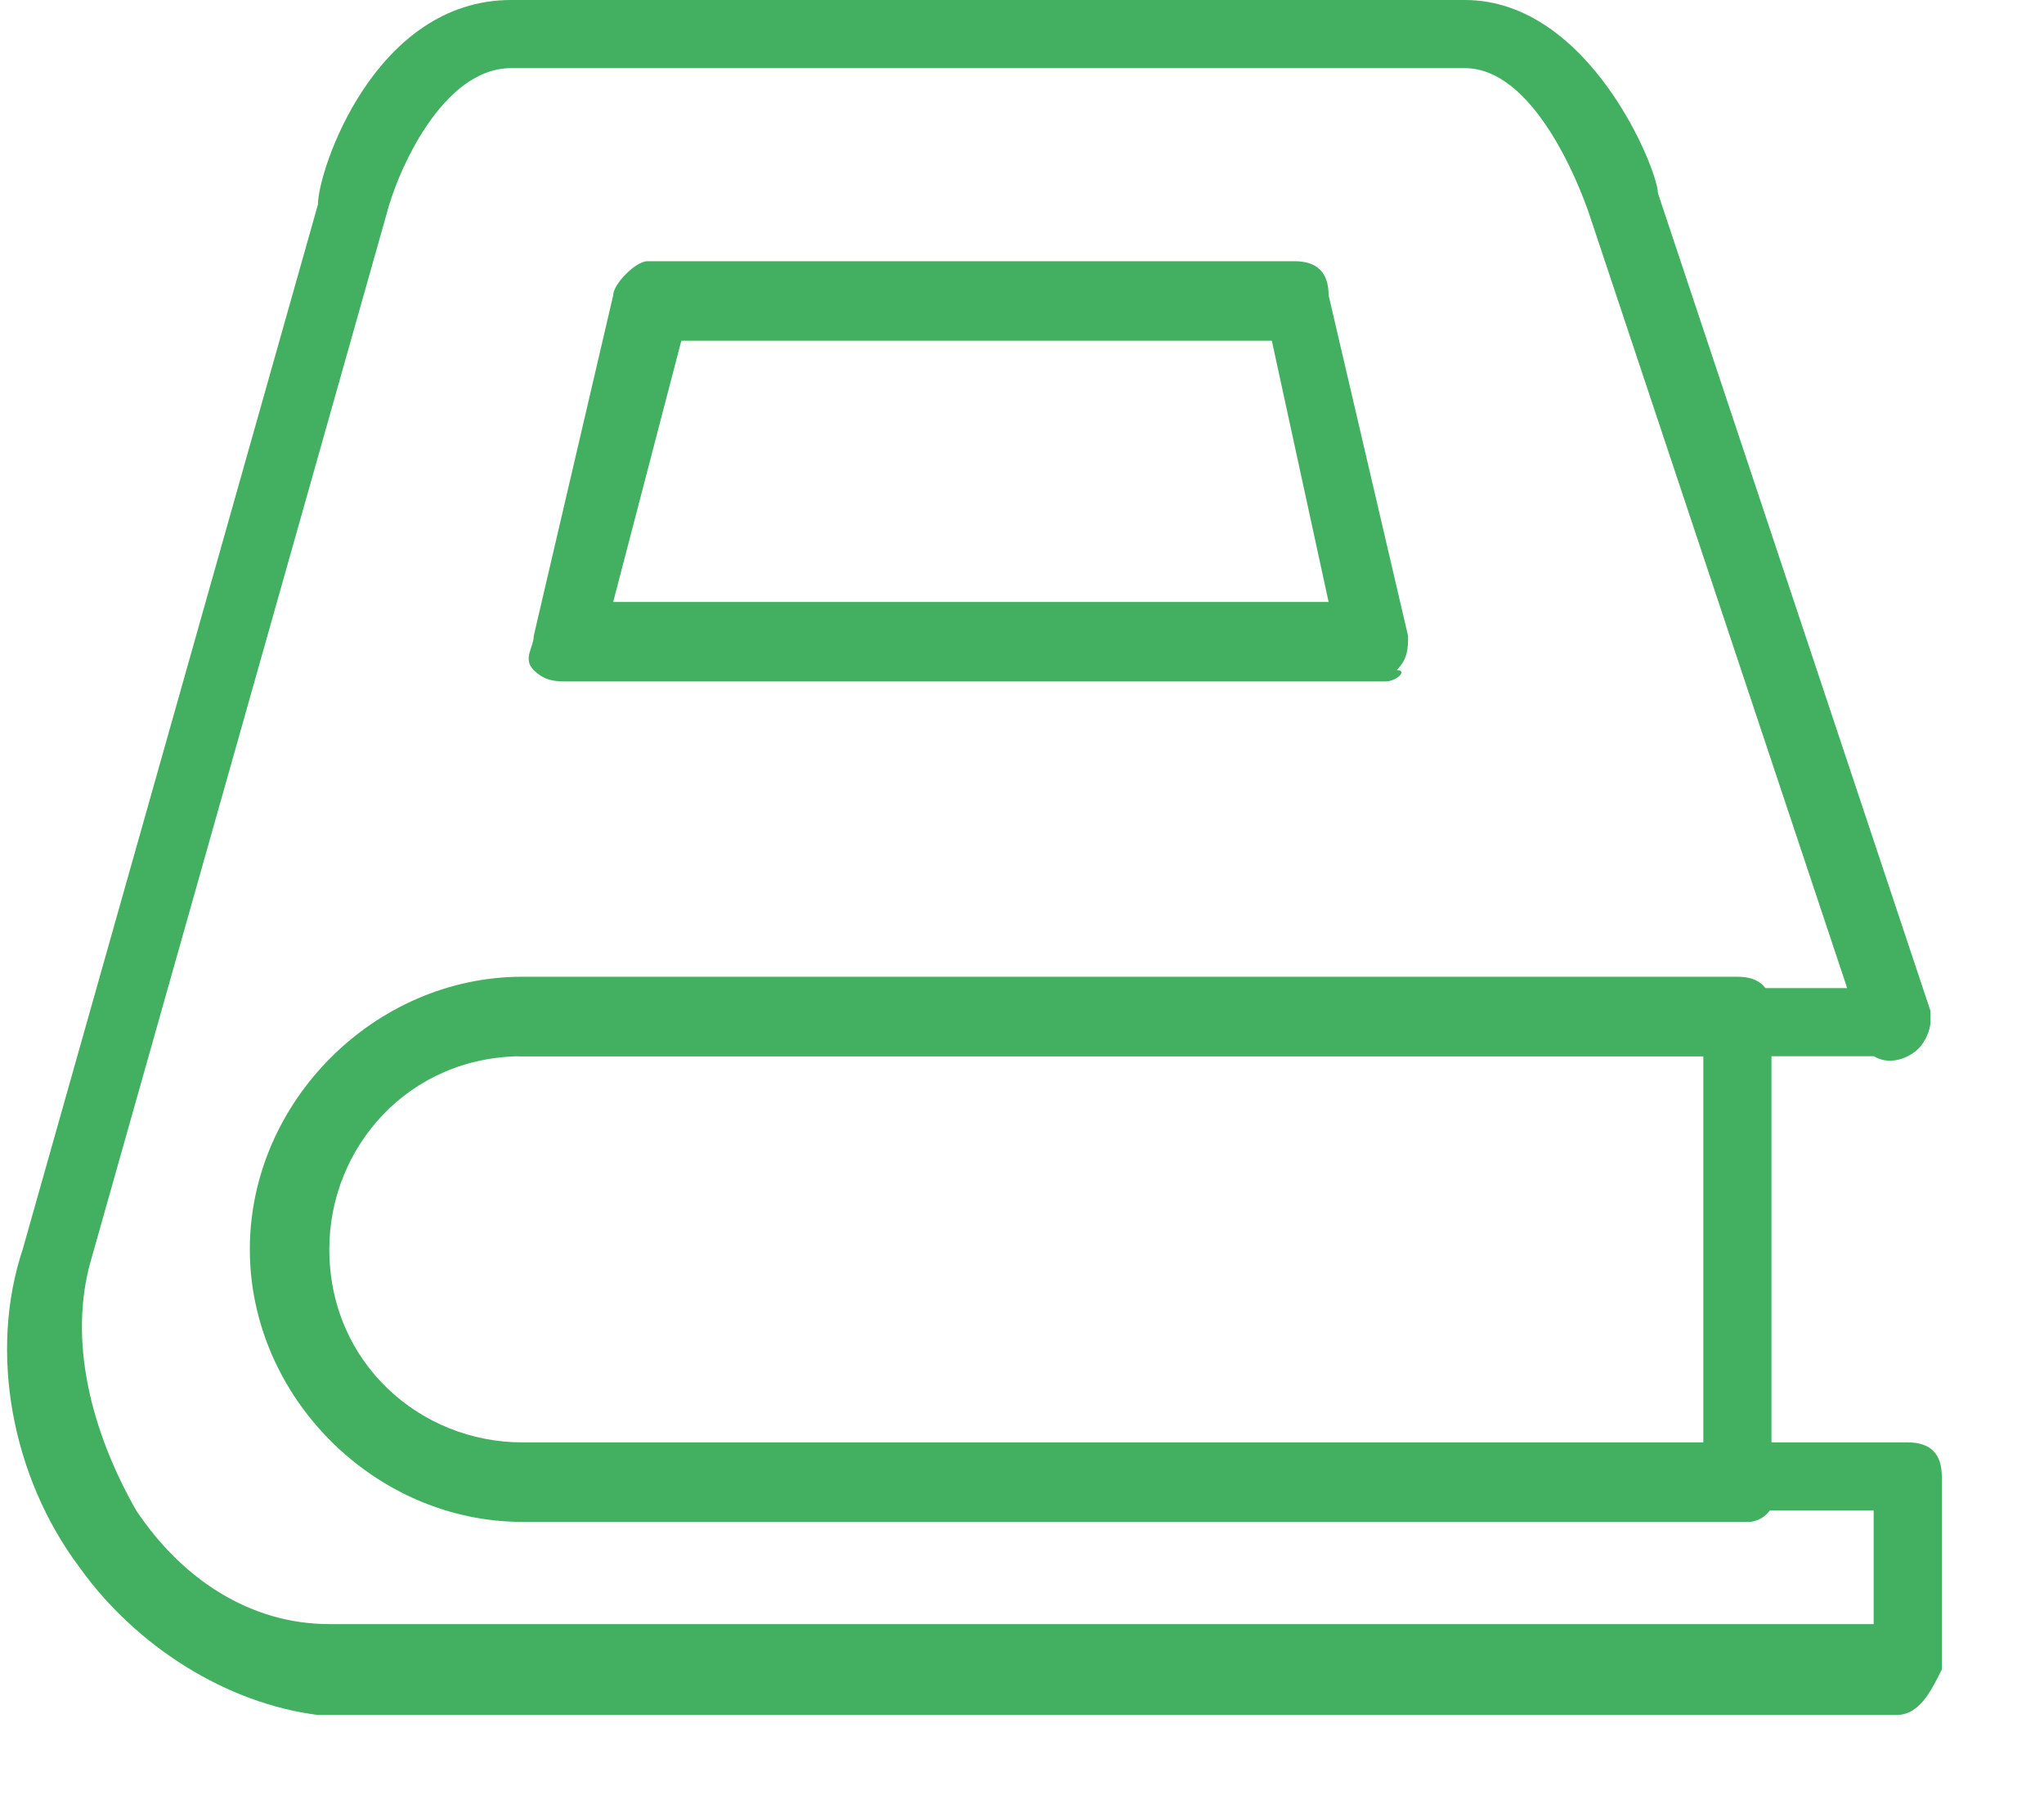
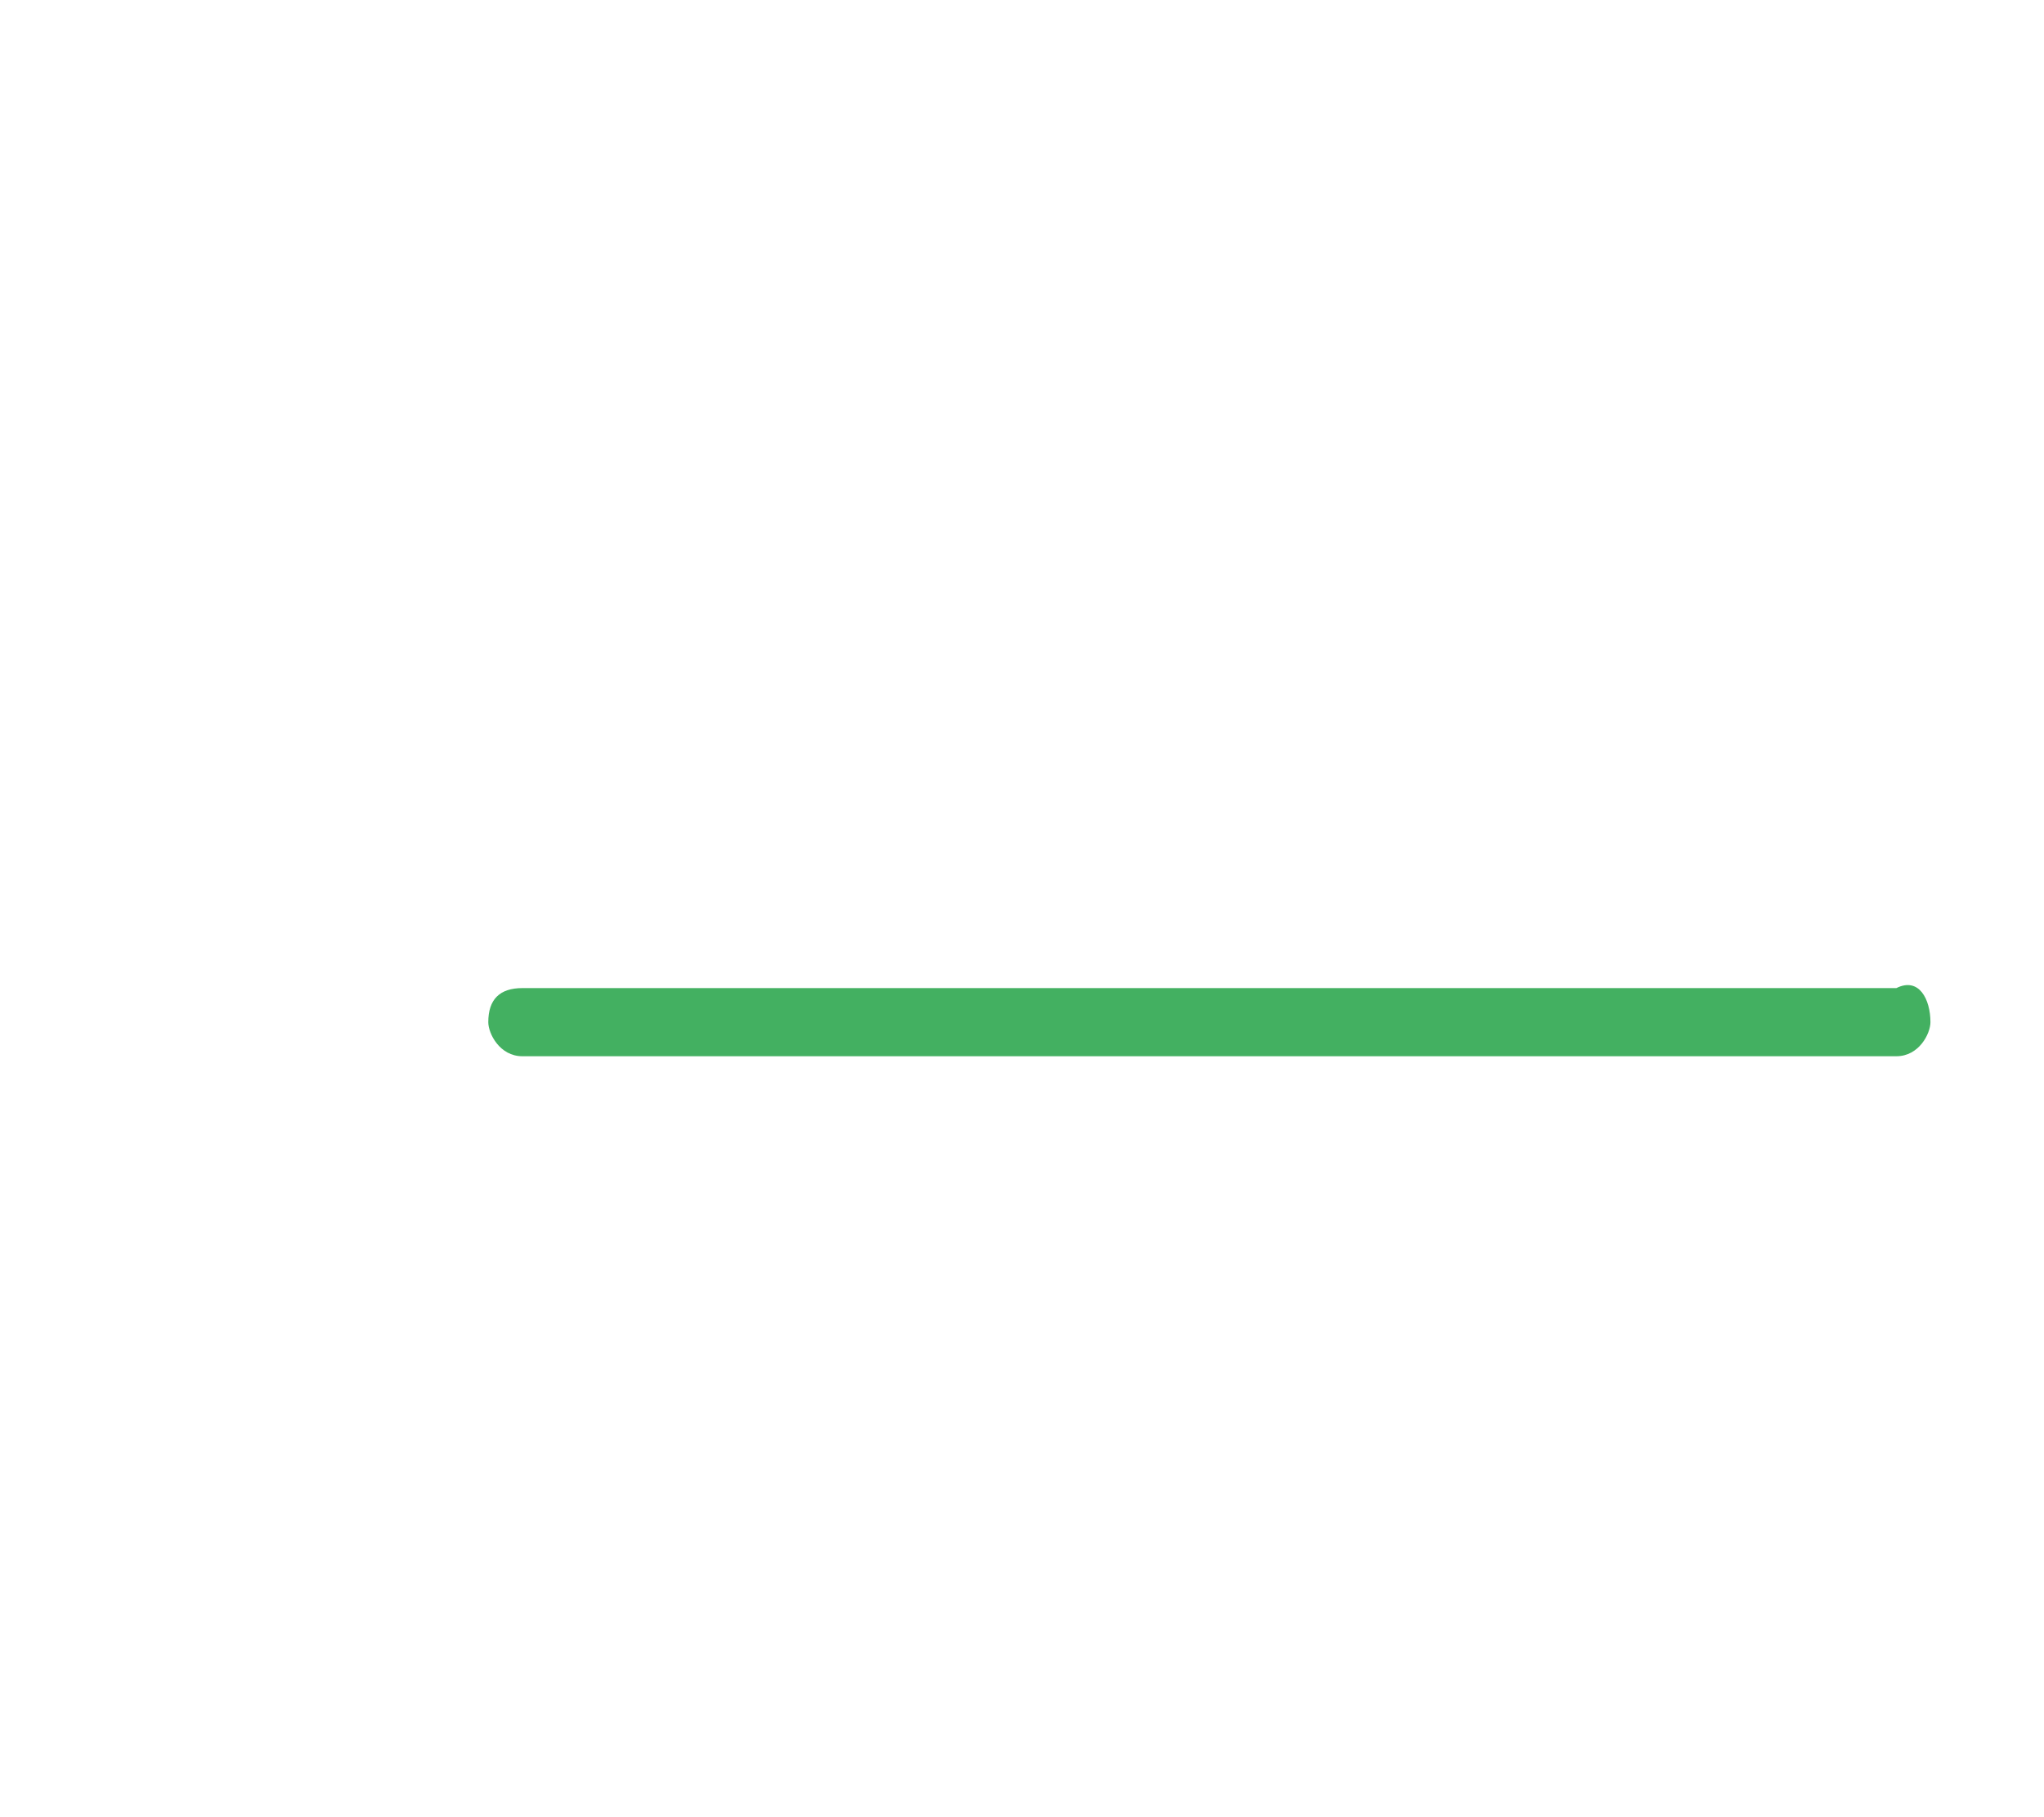
<svg xmlns="http://www.w3.org/2000/svg" version="1.1" id="圖層_1" x="0px" y="0px" viewBox="0 0 18 16" style="enable-background:new 0 0 18 16;" xml:space="preserve">
  <style type="text/css">
	.st0{fill:#43B061;}
</style>
  <g>
-     <path class="st0" d="M4.6,9.3c-1,0-1.7,0.8-1.7,1.7c0,1,0.8,1.7,1.7,1.7H15V9.3H4.6z M15.4,13.4H4.6c-1.3,0-2.4-1.1-2.4-2.4   c0-1.3,1.1-2.4,2.4-2.4h10.7c0.2,0,0.3,0.1,0.3,0.3v4.1C15.7,13.3,15.5,13.4,15.4,13.4" />
    <path class="st0" d="M16.7,9.3H4.6C4.4,9.3,4.3,9.1,4.3,9c0-0.2,0.1-0.3,0.3-0.3h12.1C16.9,8.6,17,8.8,17,9   C17,9.1,16.9,9.3,16.7,9.3" />
-     <path class="st0" d="M16.7,15.1H3.1c-0.1,0-0.2,0-0.3,0c-0.8-0.1-1.6-0.6-2.1-1.3c-0.6-0.8-0.8-1.9-0.5-2.8l2.6-9.2   C2.8,1.5,3.3,0,4.5,0h8.4c1.1,0,1.7,1.5,1.7,1.7L17,8.9C17,9,17,9.2,16.8,9.3c-0.2,0.1-0.4,0-0.4-0.2L14,1.9   c-0.1-0.3-0.5-1.3-1.1-1.3H4.5c-0.6,0-1,0.9-1.1,1.3l-2.6,9.2c-0.2,0.7,0,1.5,0.4,2.2c0.4,0.6,1,1,1.7,1c0.1,0,0.2,0,0.3,0h13.3v-1   h-1c-0.2,0-0.3-0.1-0.3-0.3c0-0.2,0.1-0.3,0.3-0.3h1.3c0.2,0,0.3,0.1,0.3,0.3v1.7C17,14.9,16.9,15.1,16.7,15.1" />
-     <path class="st0" d="M5.4,5.3h6.3L11.2,3H6L5.4,5.3z M12.2,6H5c-0.1,0-0.2,0-0.3-0.1S4.7,5.7,4.7,5.6l0.7-3c0-0.1,0.2-0.3,0.3-0.3   h5.7c0.2,0,0.3,0.1,0.3,0.3l0.7,3c0,0.1,0,0.2-0.1,0.3C12.4,5.9,12.3,6,12.2,6" />
  </g>
</svg>